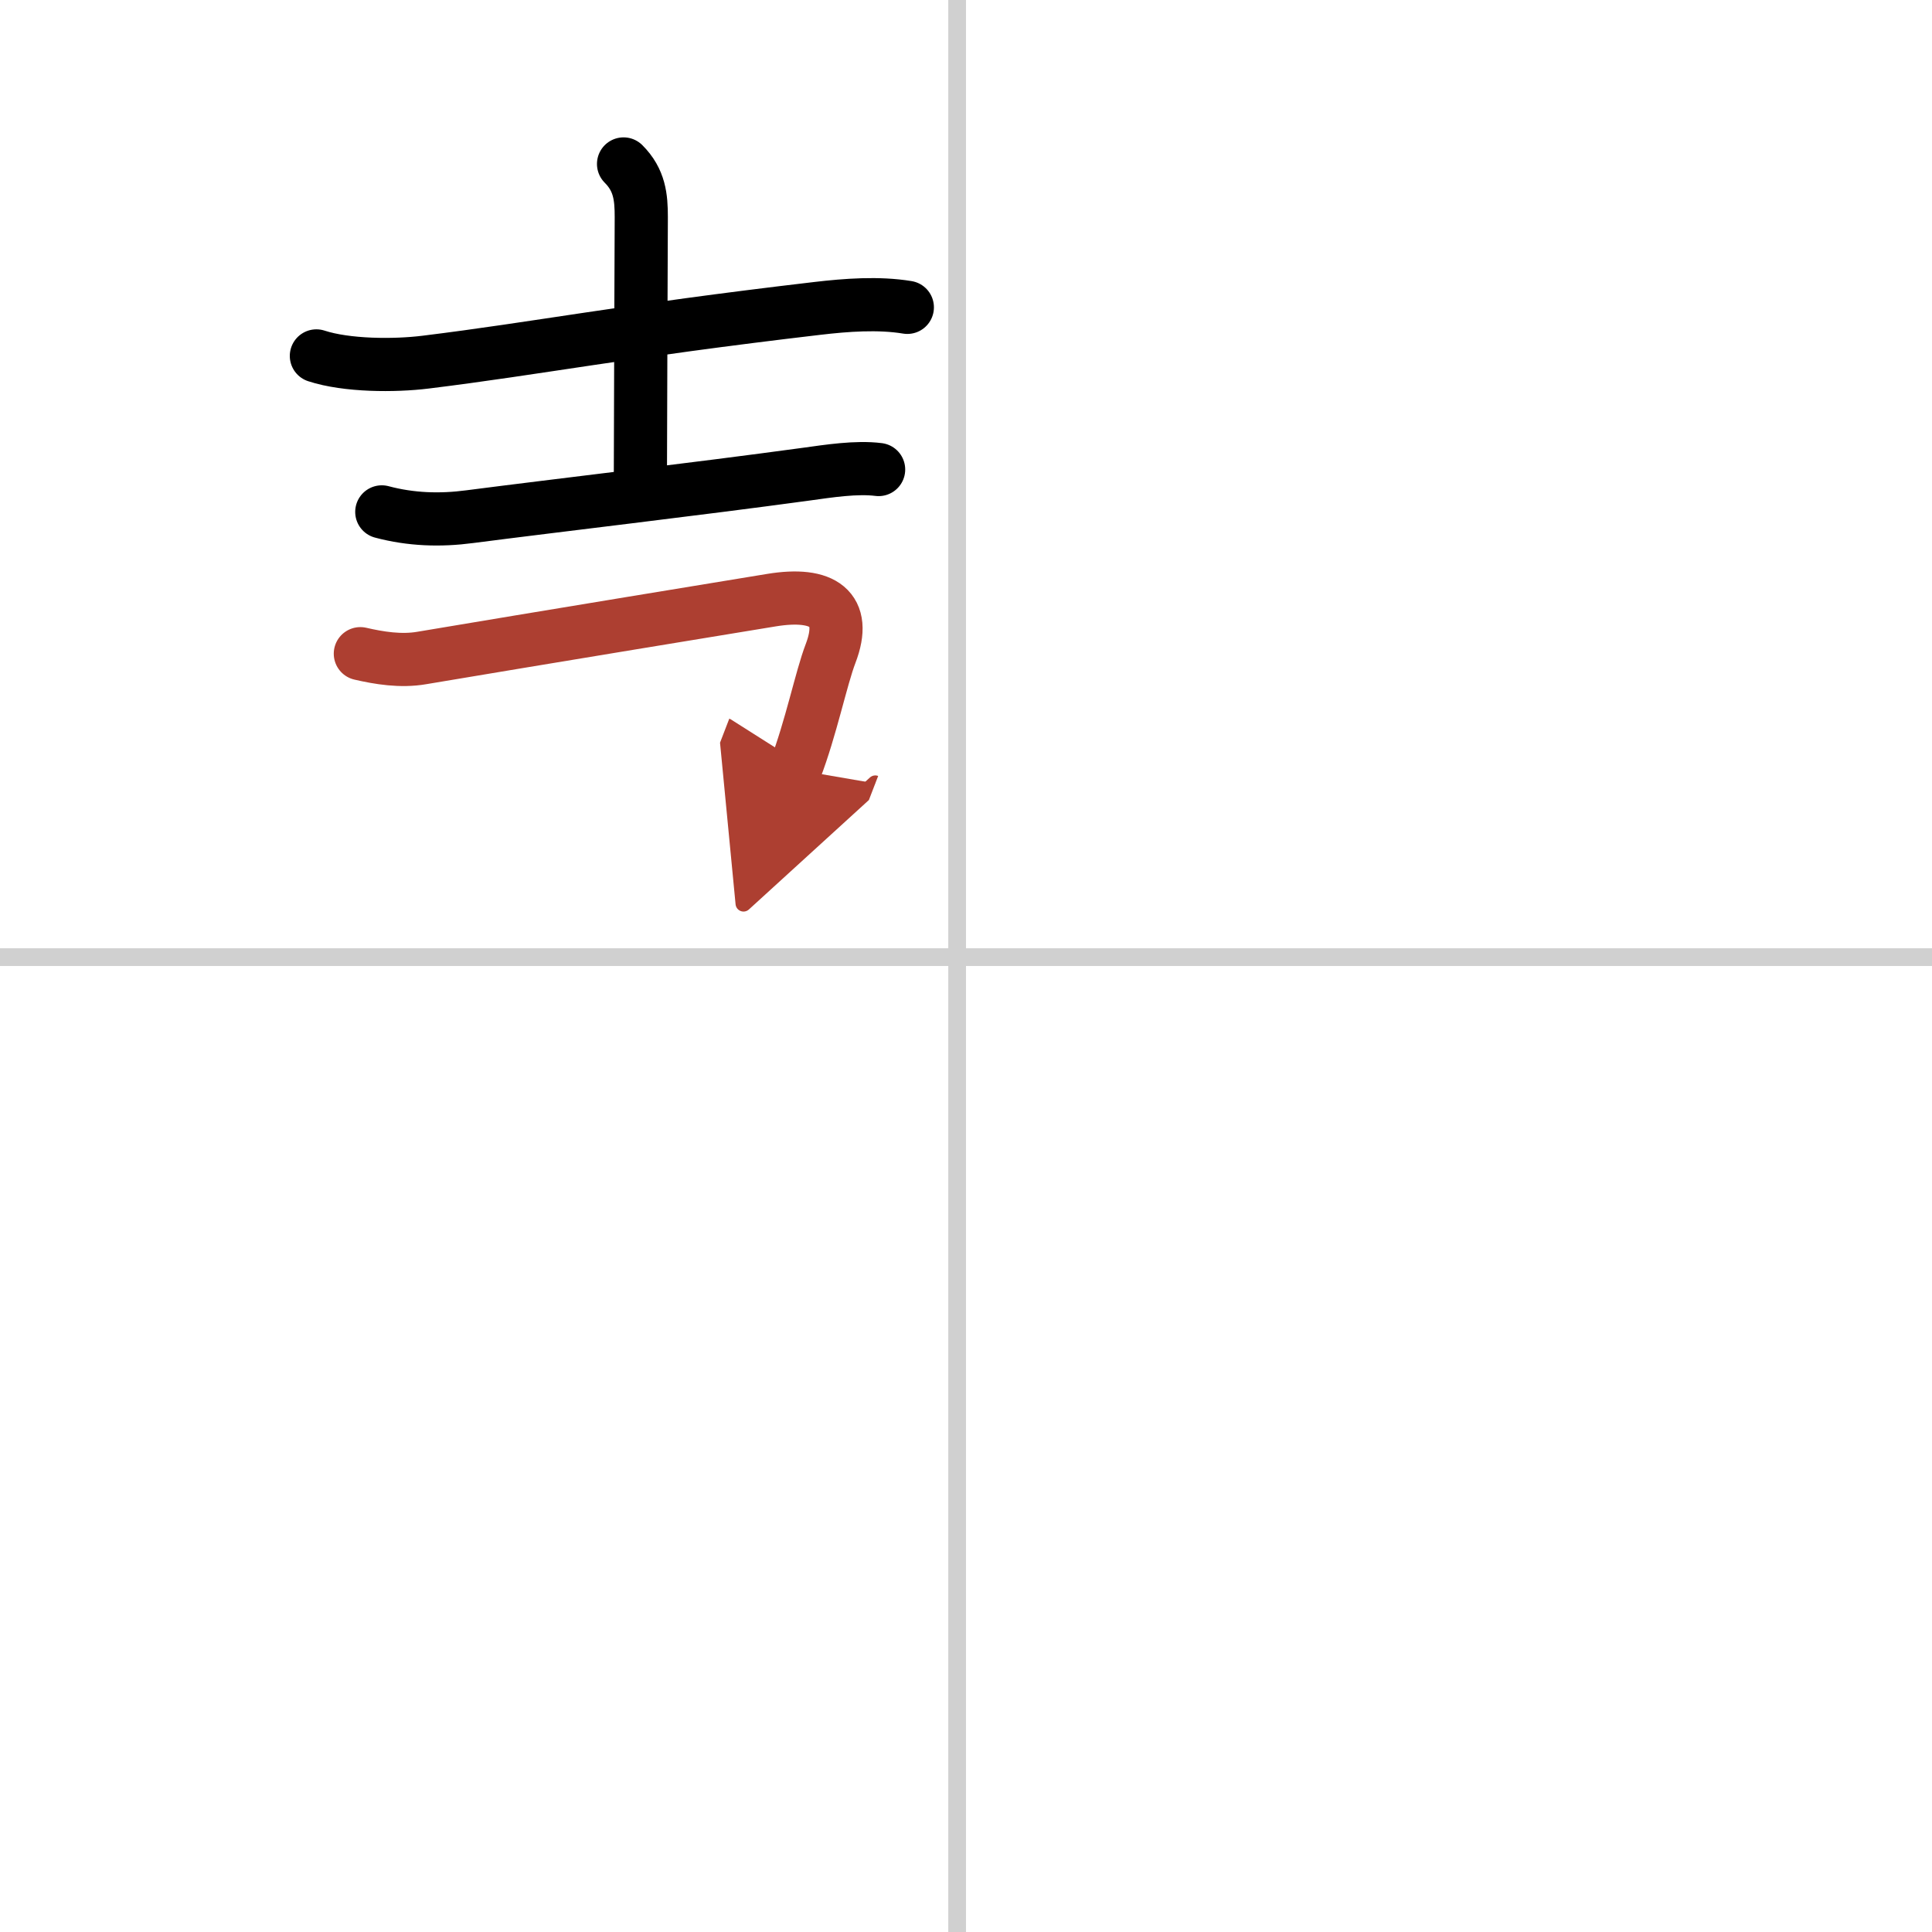
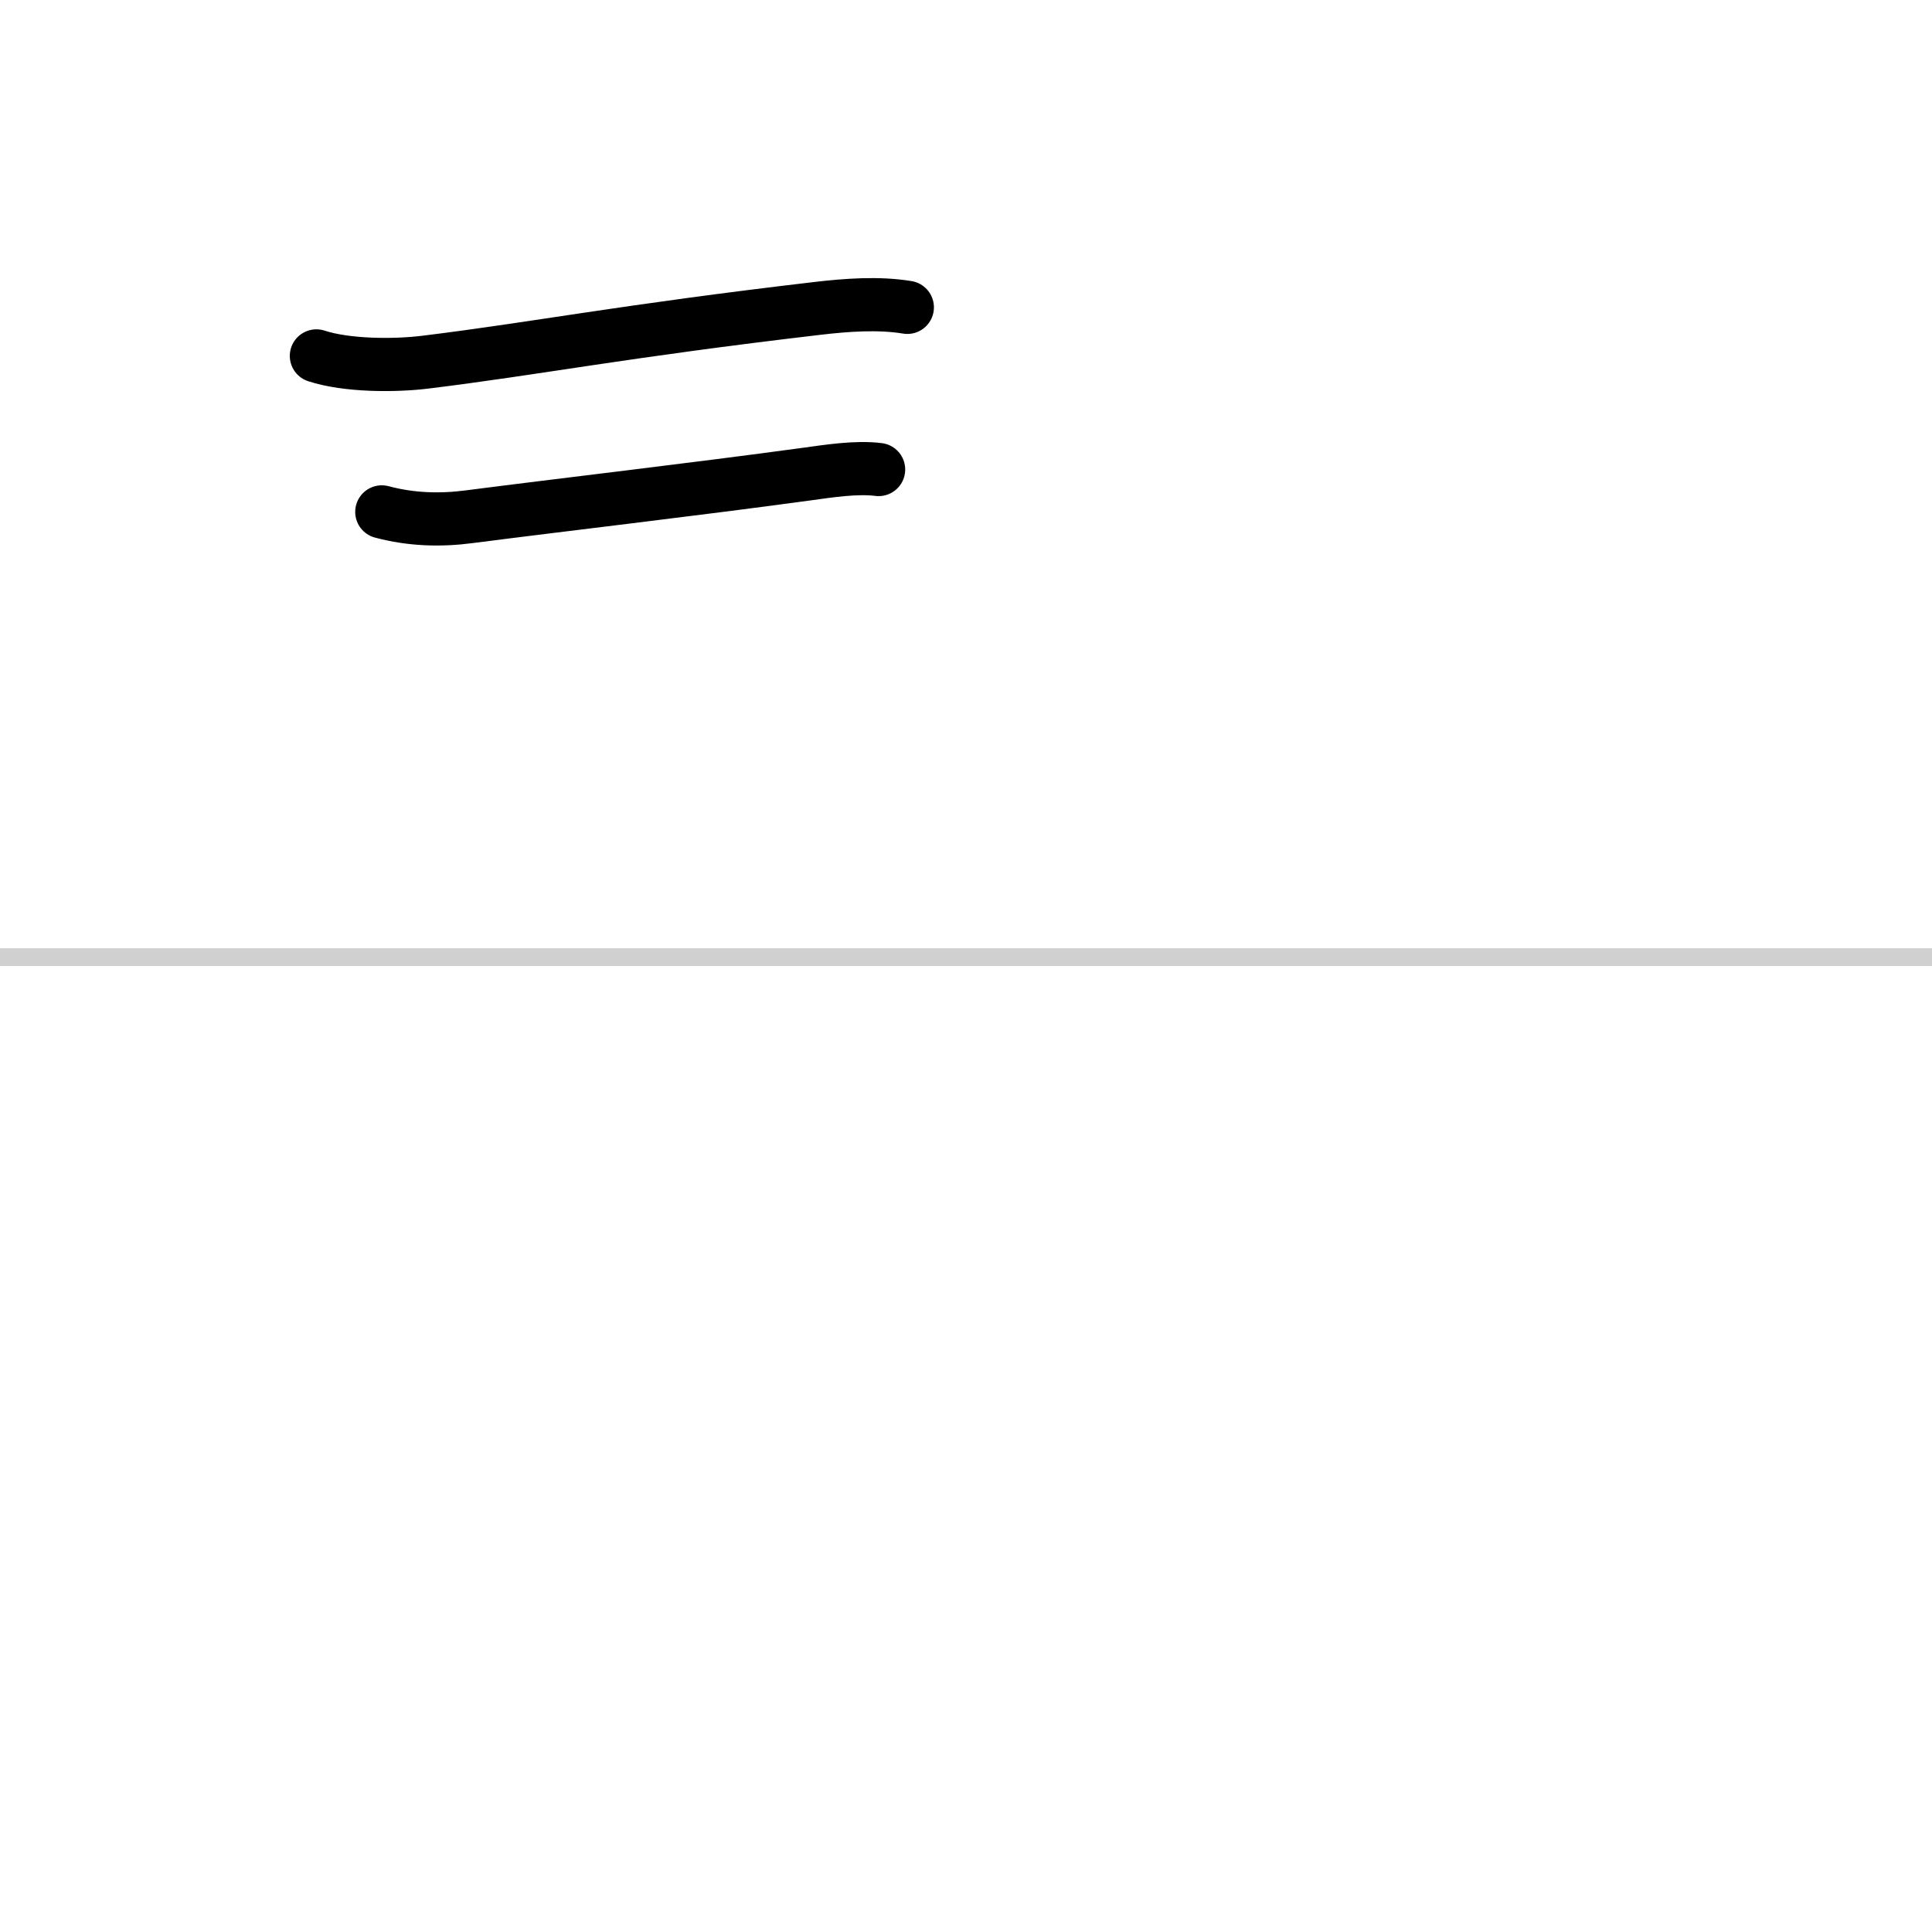
<svg xmlns="http://www.w3.org/2000/svg" width="400" height="400" viewBox="0 0 109 109">
  <defs>
    <marker id="a" markerWidth="4" orient="auto" refX="1" refY="5" viewBox="0 0 10 10">
      <polyline points="0 0 10 5 0 10 1 5" fill="#ad3f31" stroke="#ad3f31" />
    </marker>
  </defs>
  <g fill="none" stroke="#000" stroke-linecap="round" stroke-linejoin="round" stroke-width="3">
    <rect width="100%" height="100%" fill="#fff" stroke="#fff" />
-     <line x1="54" x2="54" y2="109" stroke="#d0d0d0" stroke-width="1" />
    <line x2="109" y1="54" y2="54" stroke="#d0d0d0" stroke-width="1" />
    <path d="m17.85 20.08c1.71 0.56 4.41 0.57 6.17 0.35 6.33-0.78 11.01-1.73 22.09-3.03 1.62-0.19 3.45-0.33 5.08-0.06" />
-     <path d="m35.18 9.25c0.91 0.91 1 1.88 1 3 0 0.63-0.05 11.95-0.05 14.5" />
    <path d="m21.54 28.88c1.65 0.44 3.3 0.49 4.96 0.27 5.1-0.66 12.62-1.53 19-2.4 1.23-0.17 2.82-0.42 4.07-0.26" />
-     <path d="m20.33 36.88c1.04 0.24 2.28 0.45 3.48 0.24 6.17-1.04 18.42-3.05 19.71-3.26 2.92-0.48 4.31 0.48 3.34 3.01-0.53 1.38-1.11 4.24-2 6.55" marker-end="url(#a)" stroke="#ad3f31" />
  </g>
</svg>